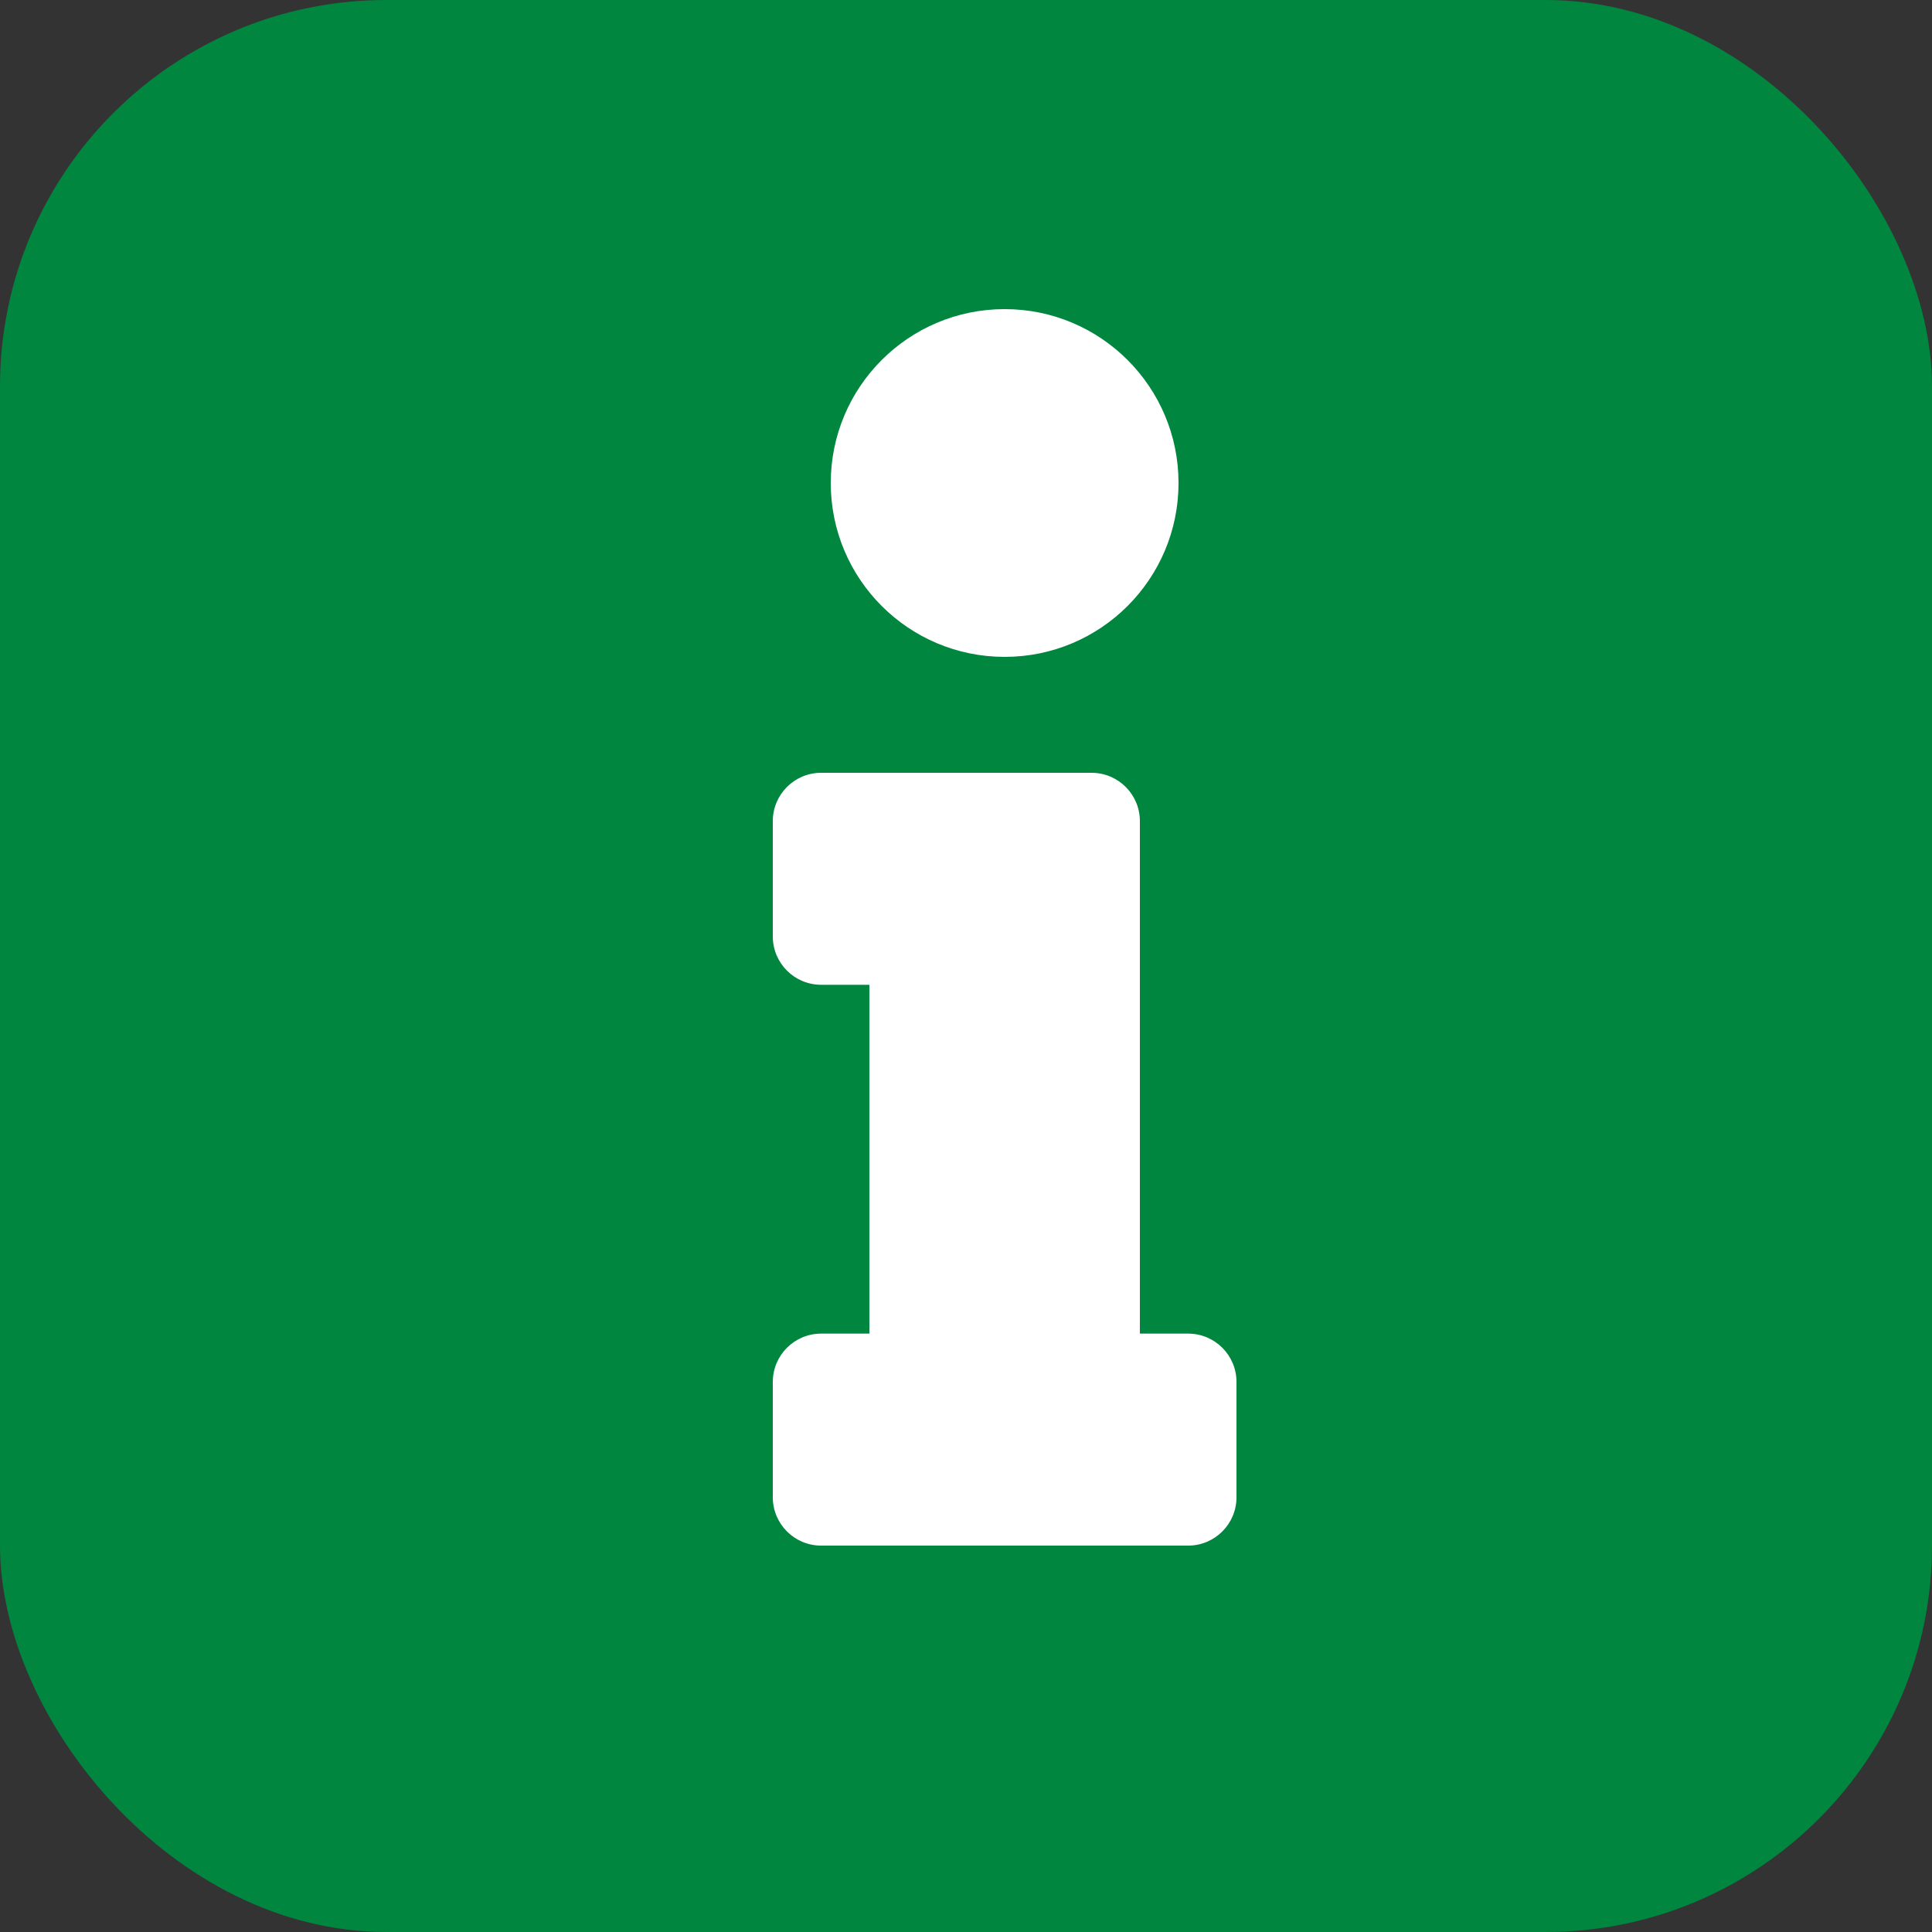
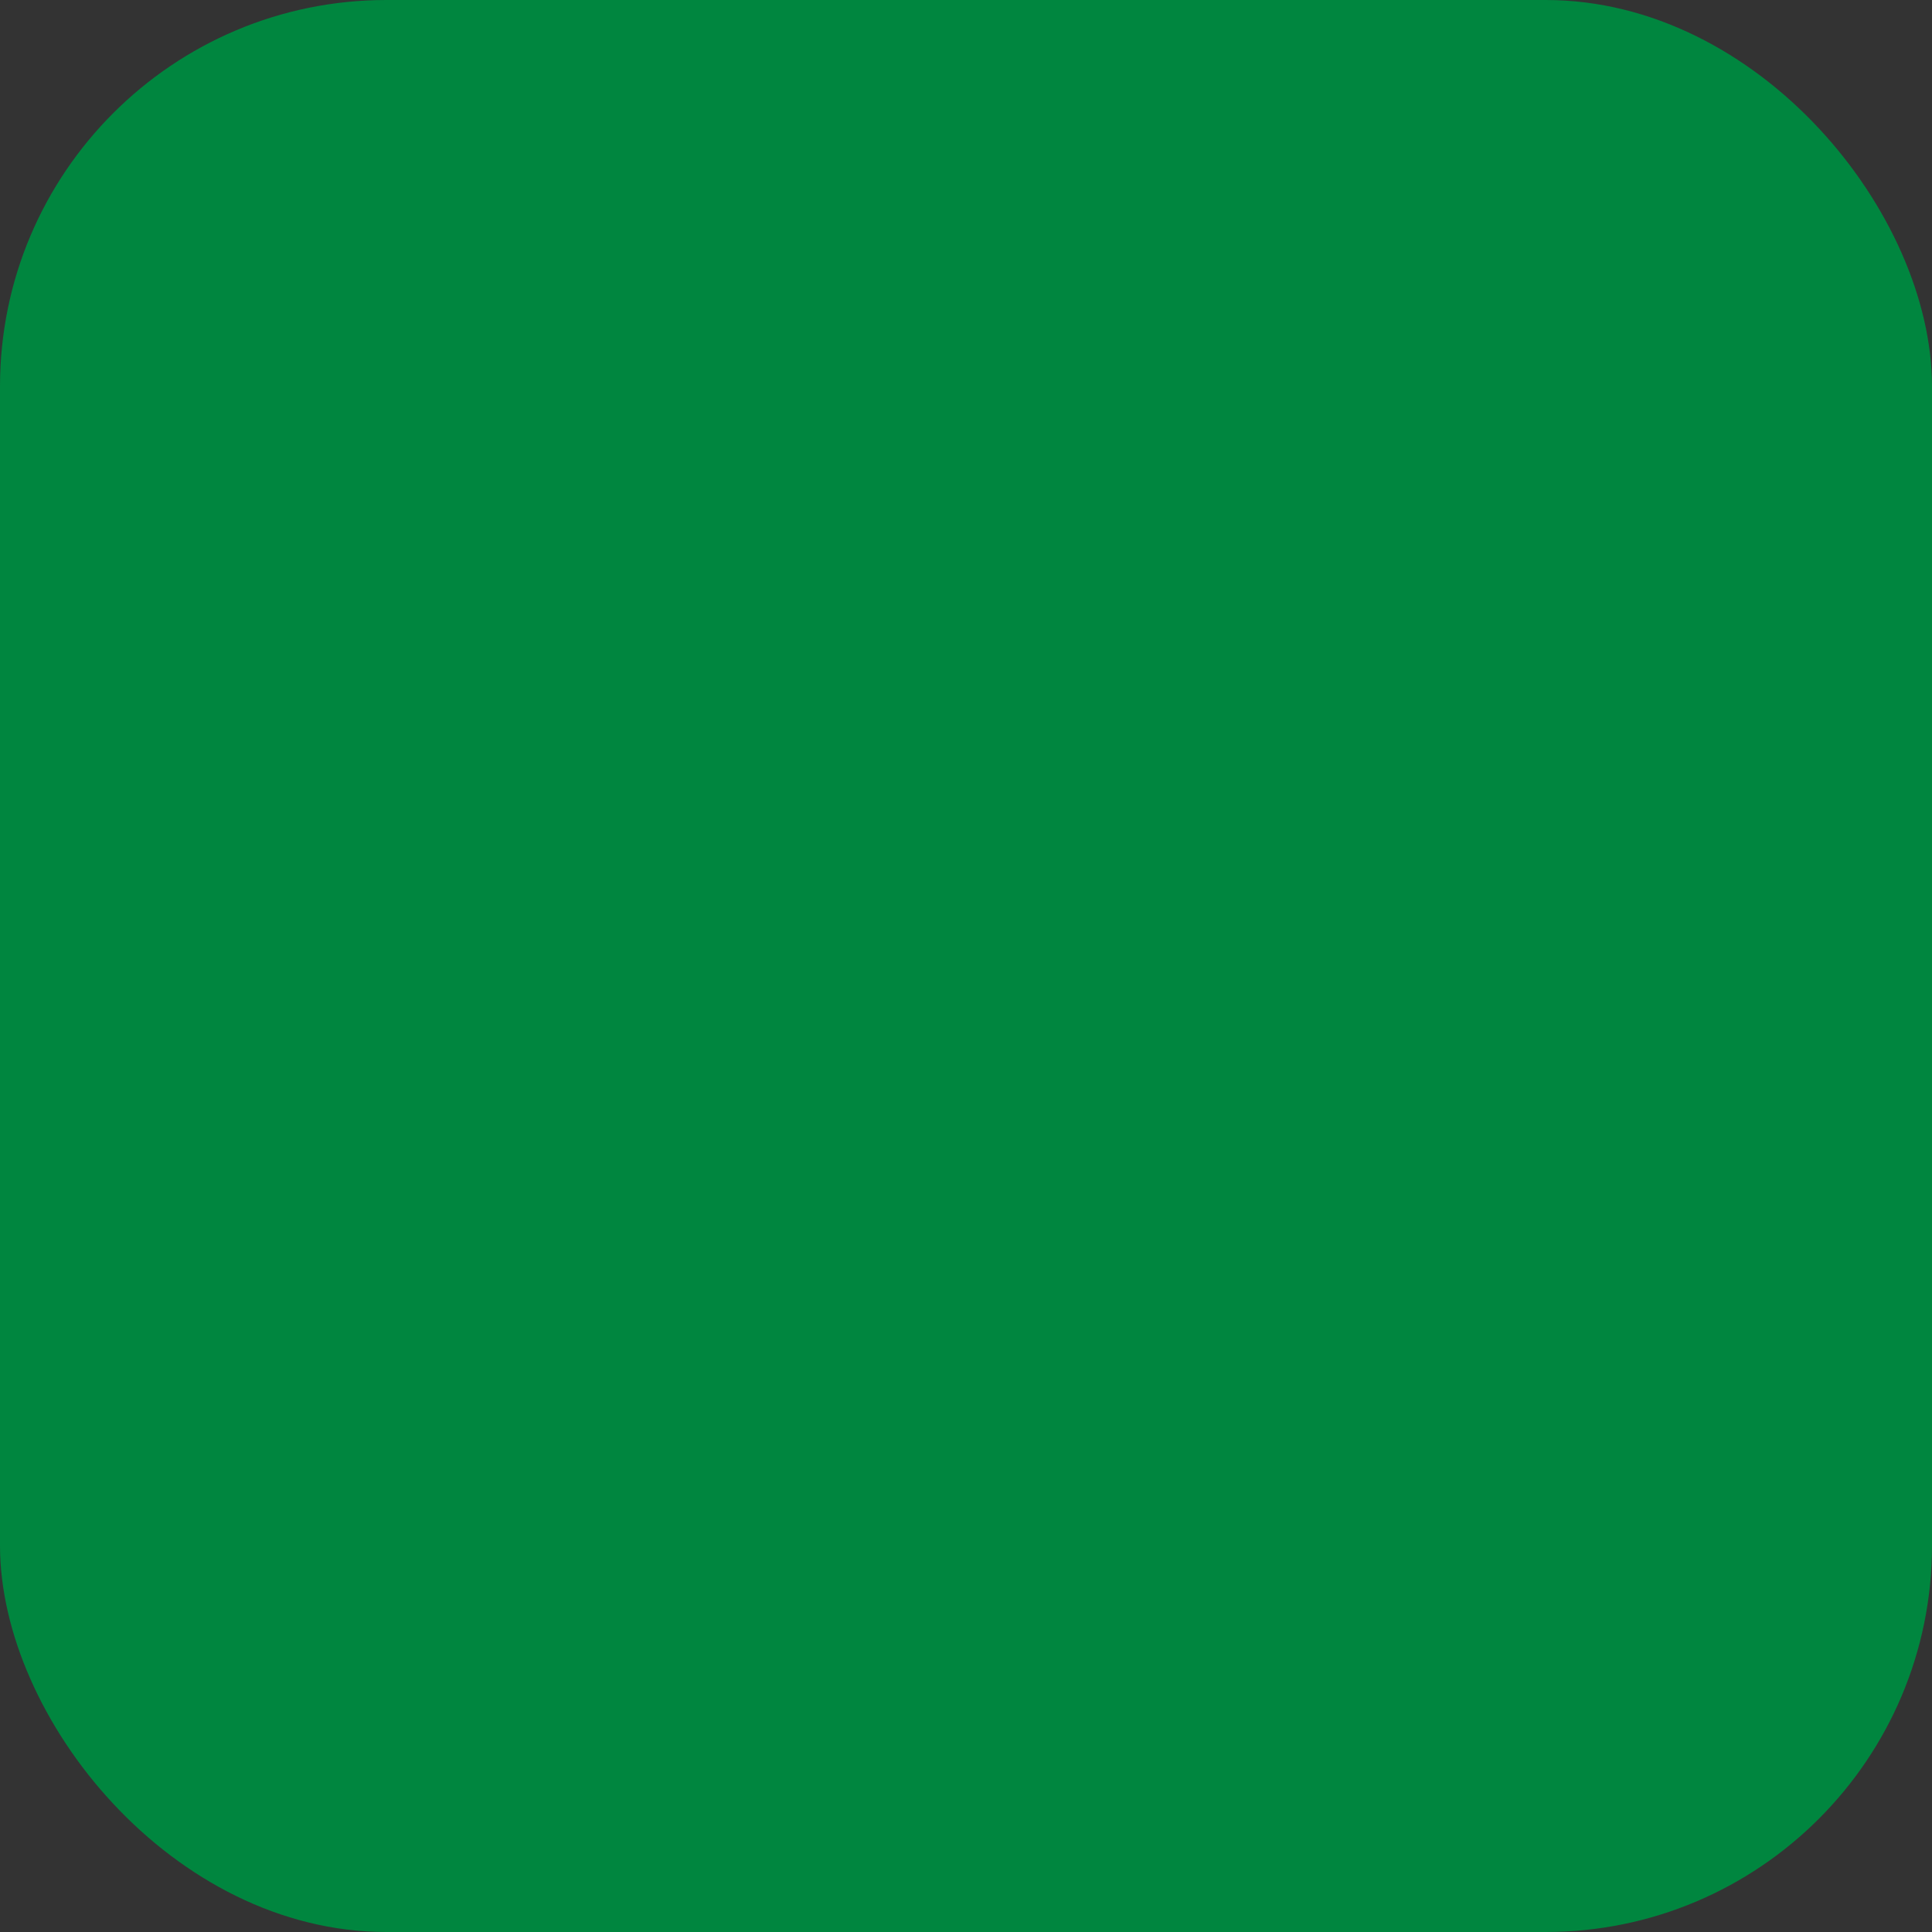
<svg xmlns="http://www.w3.org/2000/svg" width="25" height="25" viewBox="0 0 25 25" fill="none">
  <rect x="0" y="0" width="25" height="25" fill="#333333" stroke="none" />
  <rect width="25" height="25" rx="5" fill="#00863F" />
-   <path d="M10.625 17.257H11.25V12.743H10.625C10.28 12.743 10 12.463 10 12.118V10.625C10 10.28 10.28 10 10.625 10H14.125C14.47 10 14.75 10.28 14.75 10.625V17.257H15.375C15.72 17.257 16 17.537 16 17.882V19.375C16 19.72 15.72 20 15.375 20H10.625C10.28 20 10 19.72 10 19.375V17.882C10 17.537 10.28 17.257 10.625 17.257ZM13 4C11.757 4 10.75 5.007 10.75 6.25C10.75 7.493 11.757 8.5 13 8.5C14.243 8.5 15.25 7.493 15.25 6.25C15.25 5.007 14.243 4 13 4Z" fill="white" />
</svg>